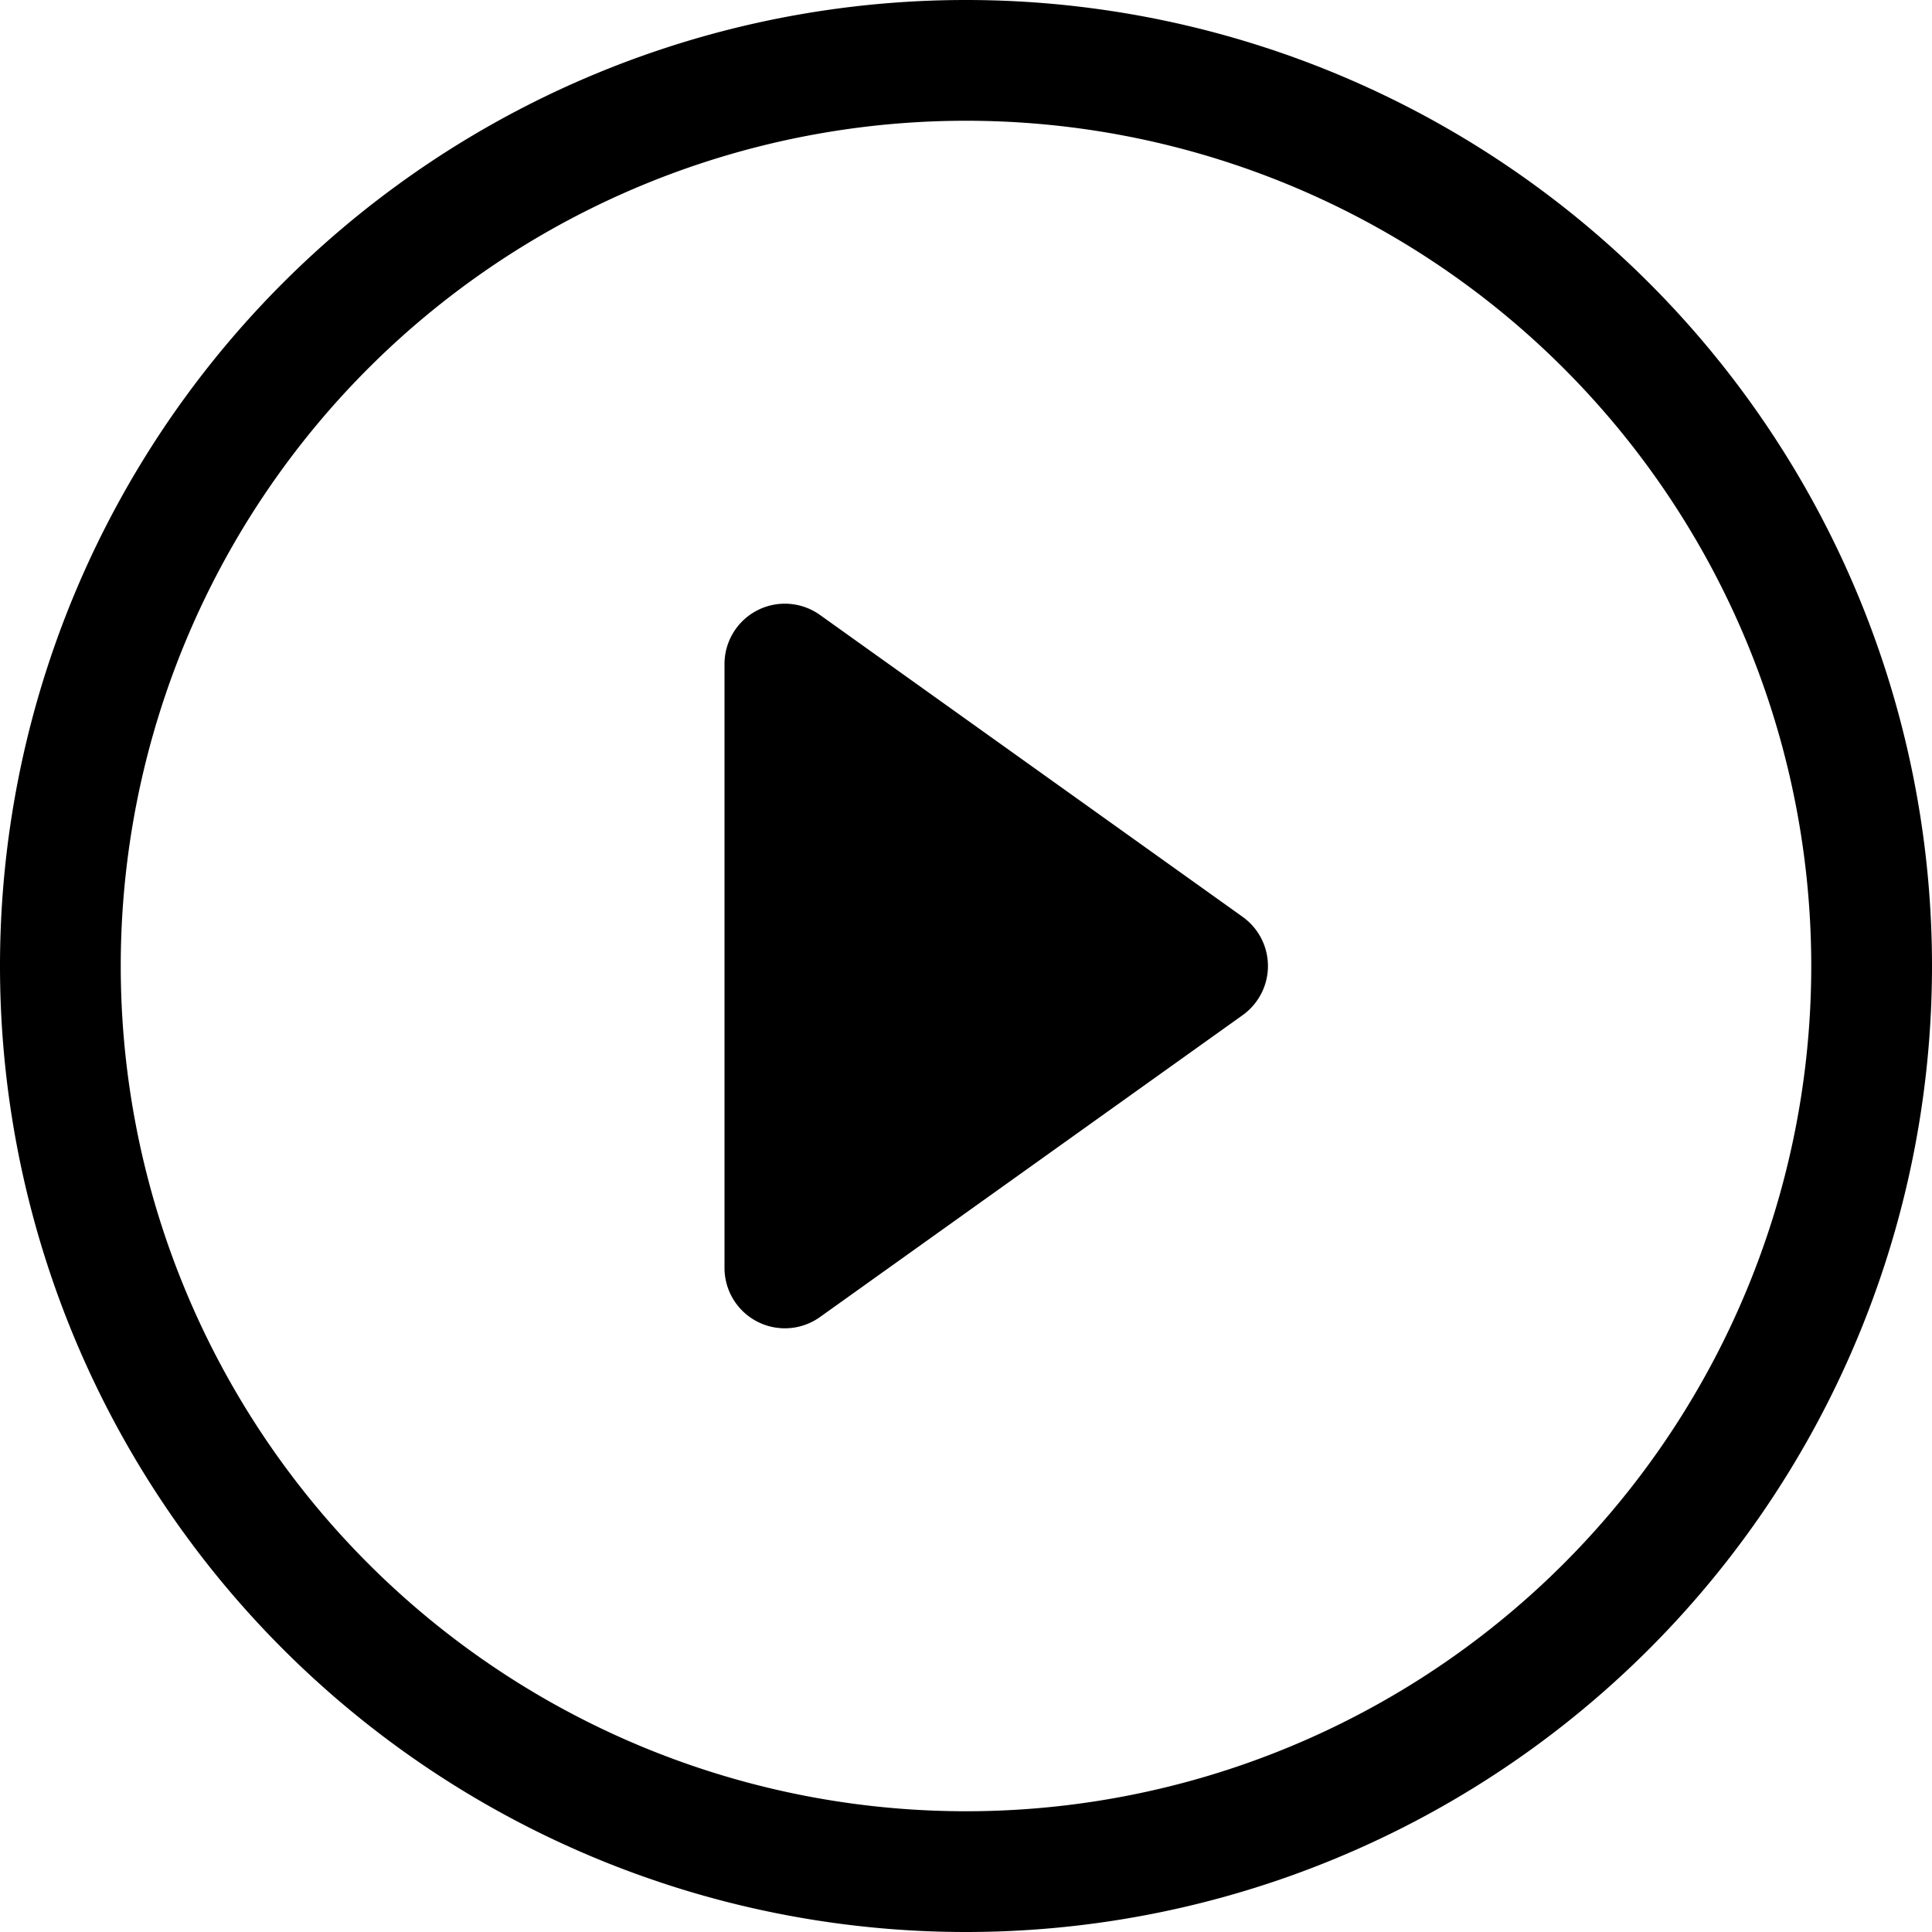
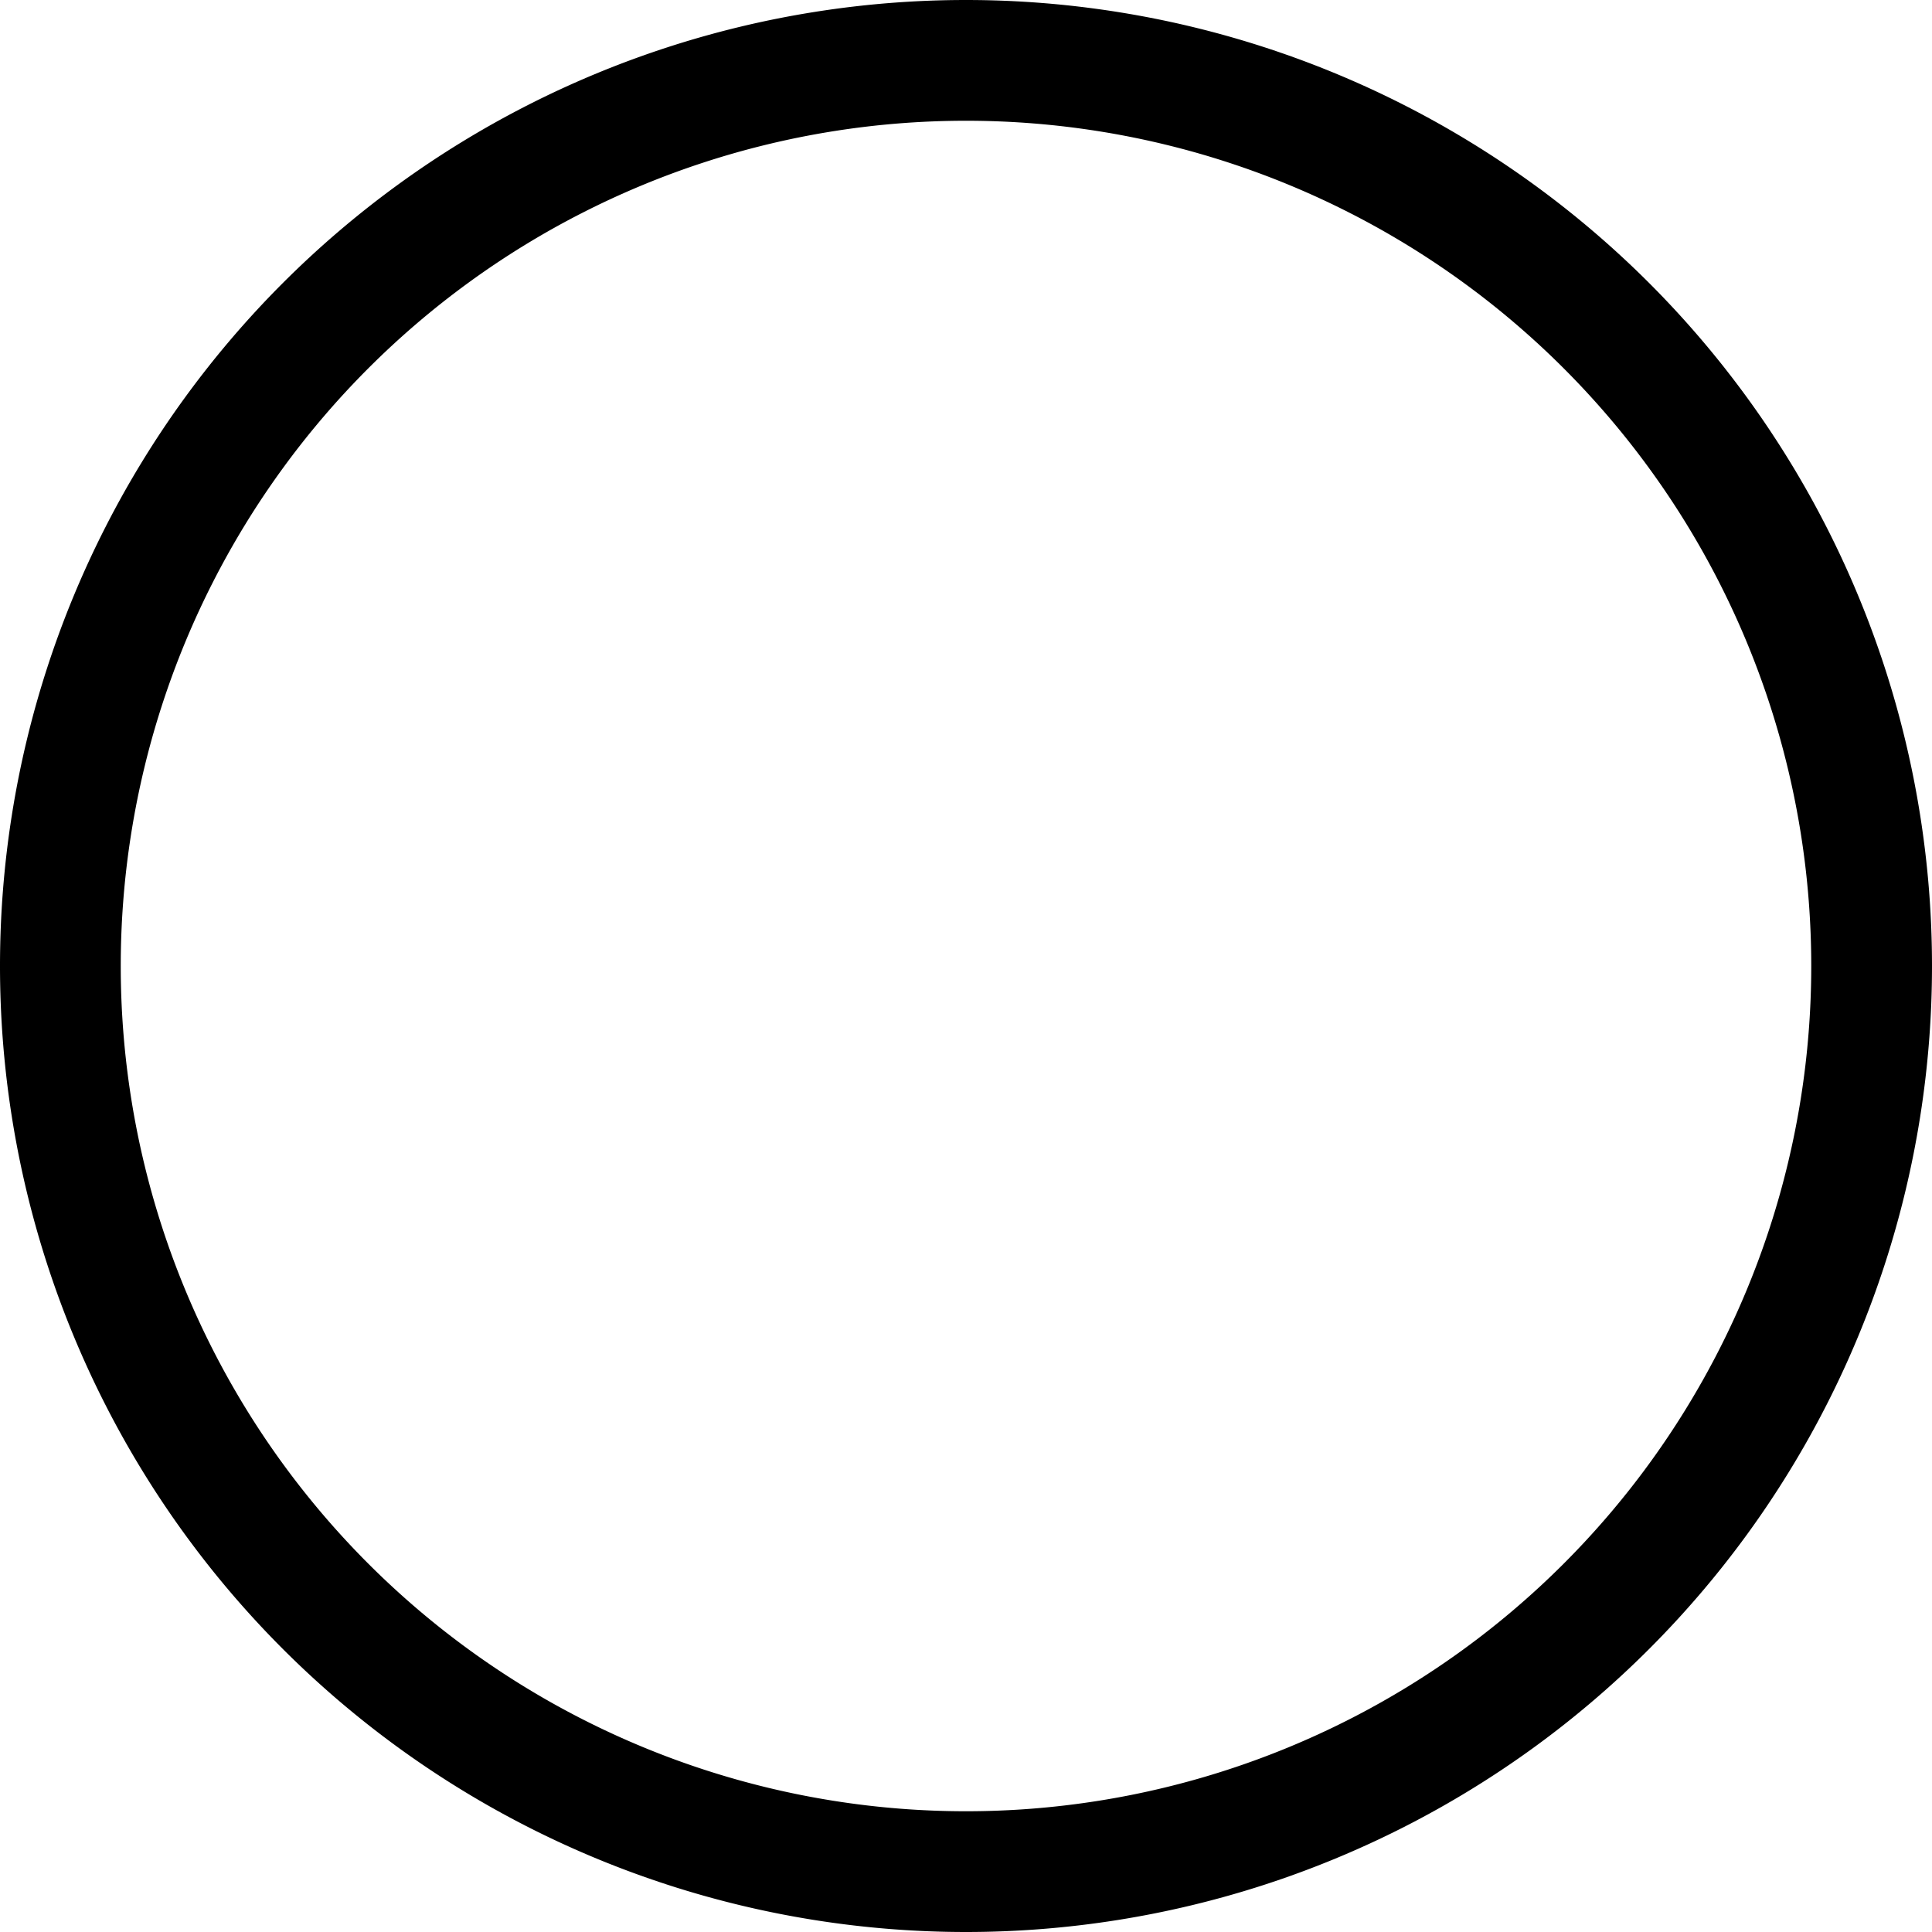
<svg xmlns="http://www.w3.org/2000/svg" fill="currentColor" class="bi bi-play-circle" viewBox="0 0 16 16">
  <defs />
  <path d="M8 15A7 7 0 118 1a7 7 0 010 14zm0 1A8 8 0 108 0a8 8 0 000 16z" />
-   <path d="M6.271 5.055a.5.5 0 01.52.038l3.5 2.5a.5.5 0 010 .814l-3.5 2.5A.5.5 0 016 10.5v-5a.5.5 0 01.271-.445z" />
</svg>